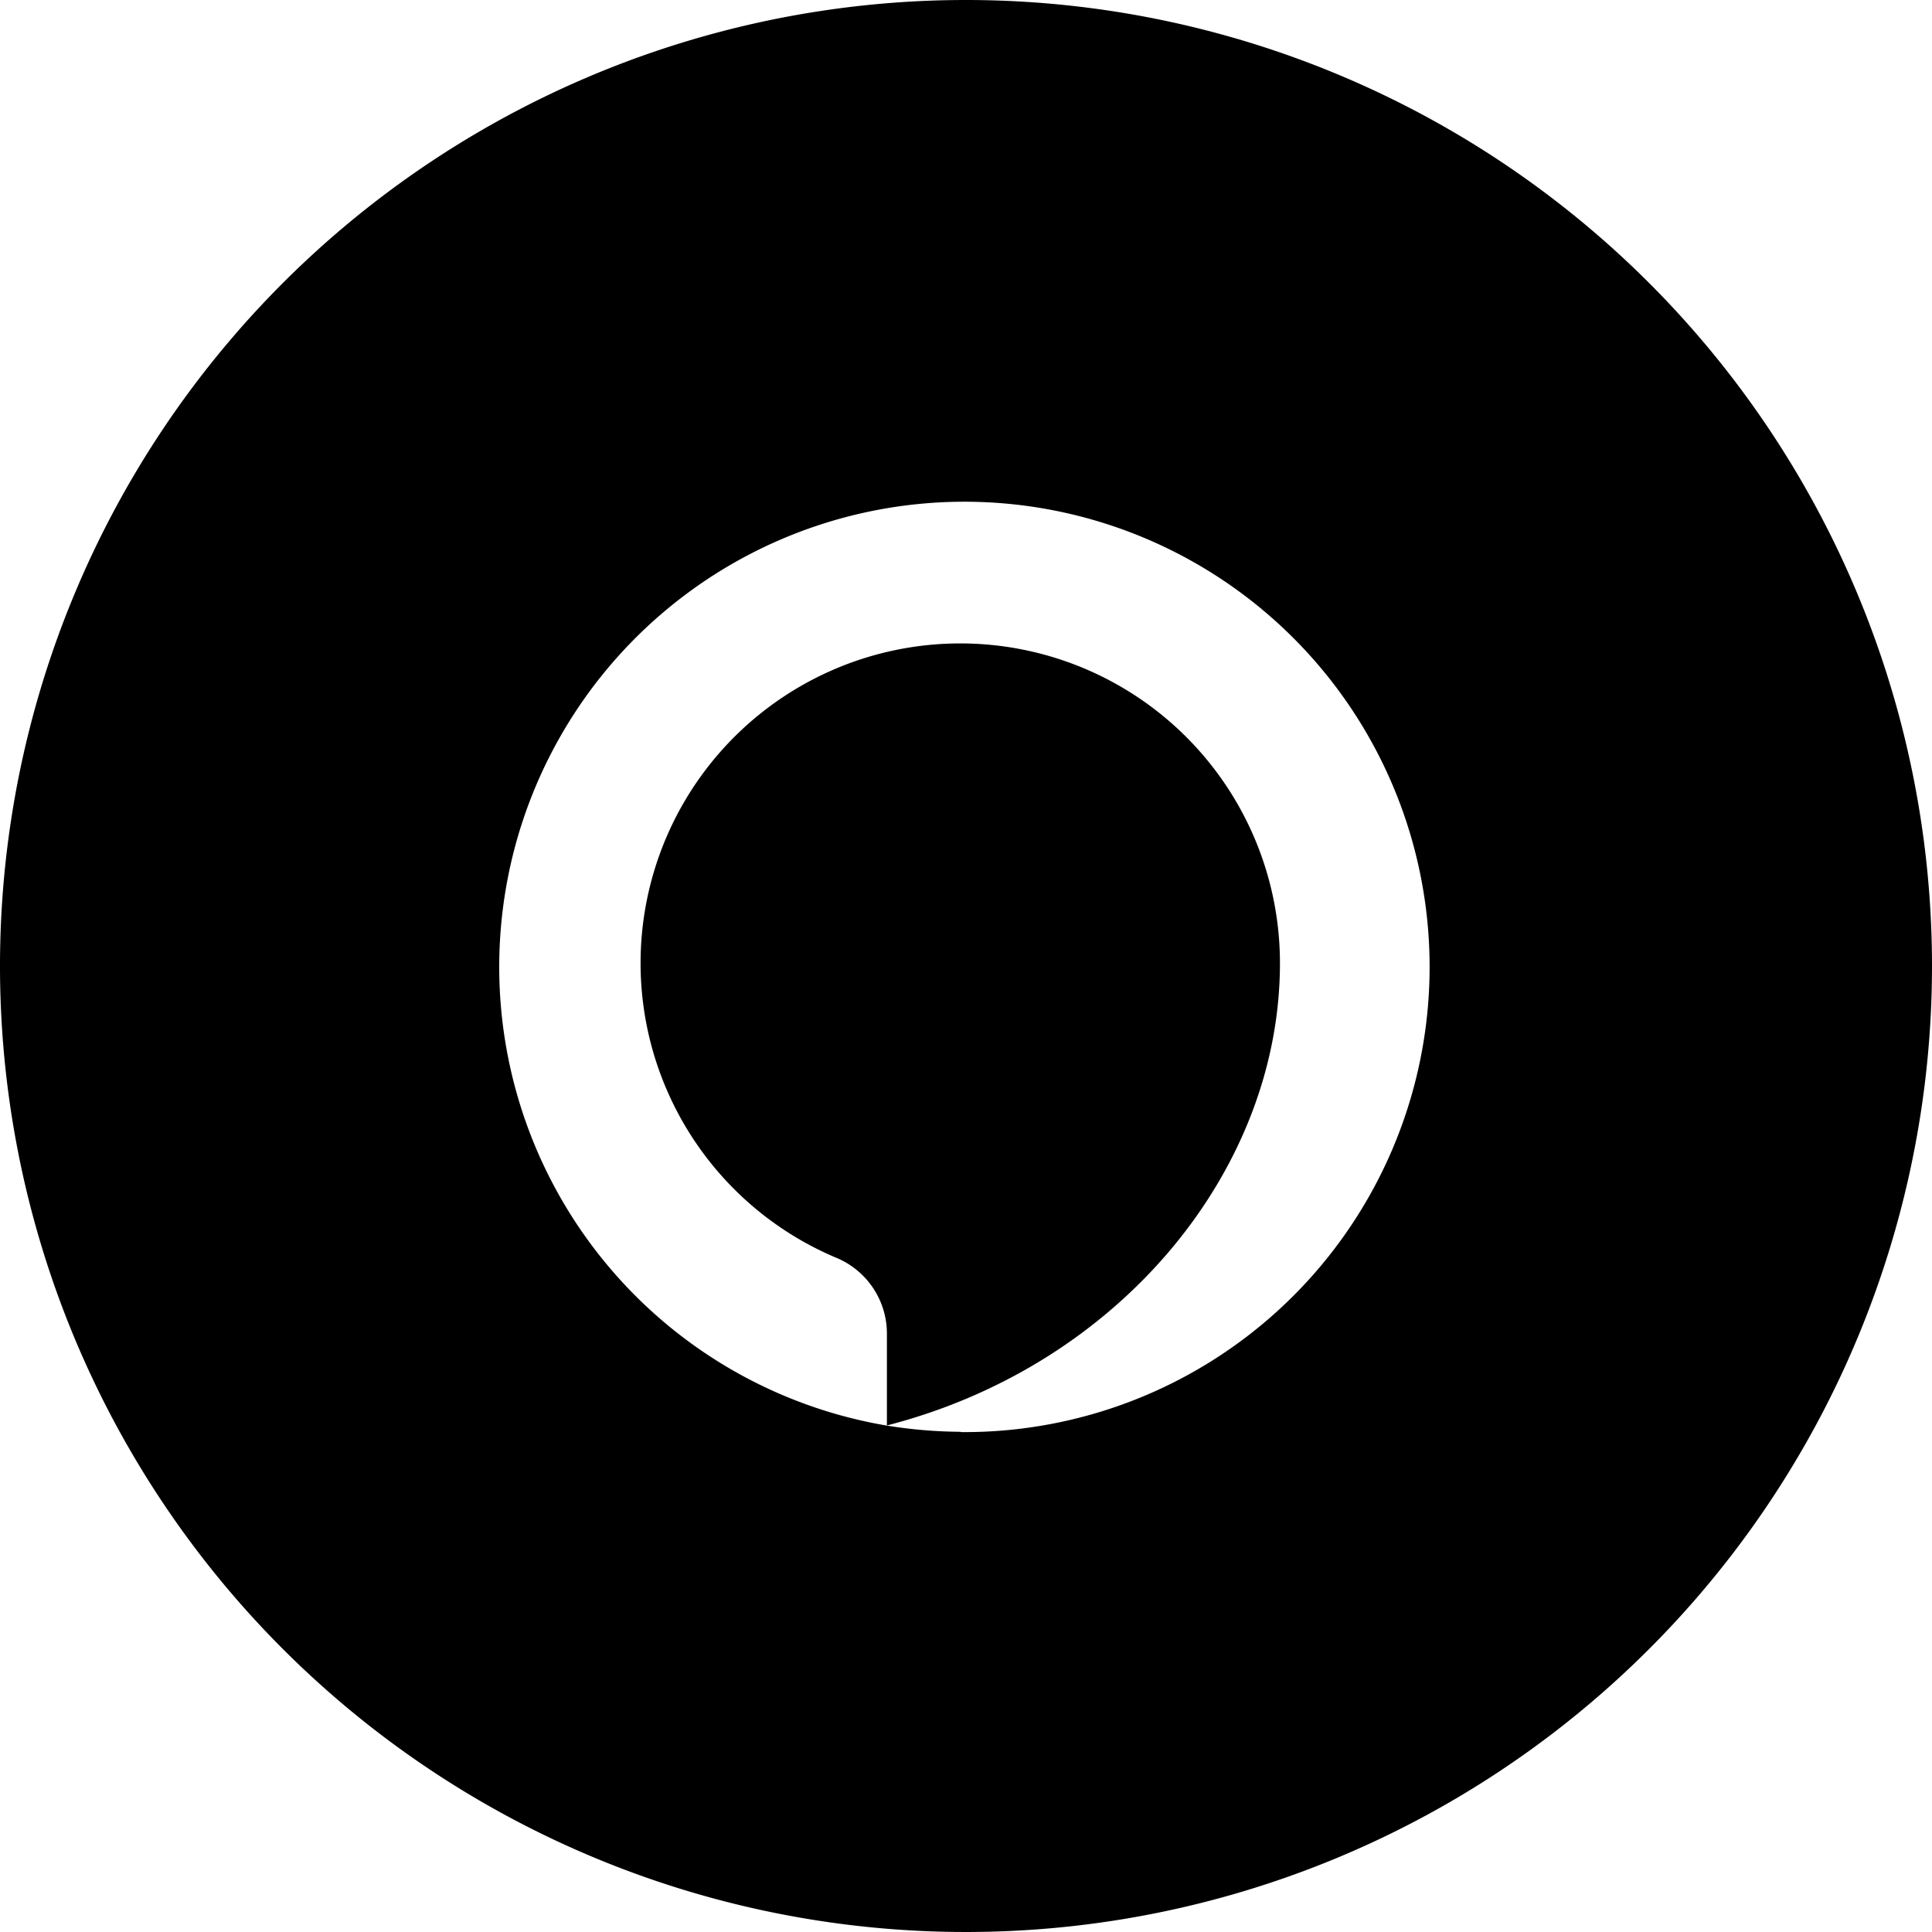
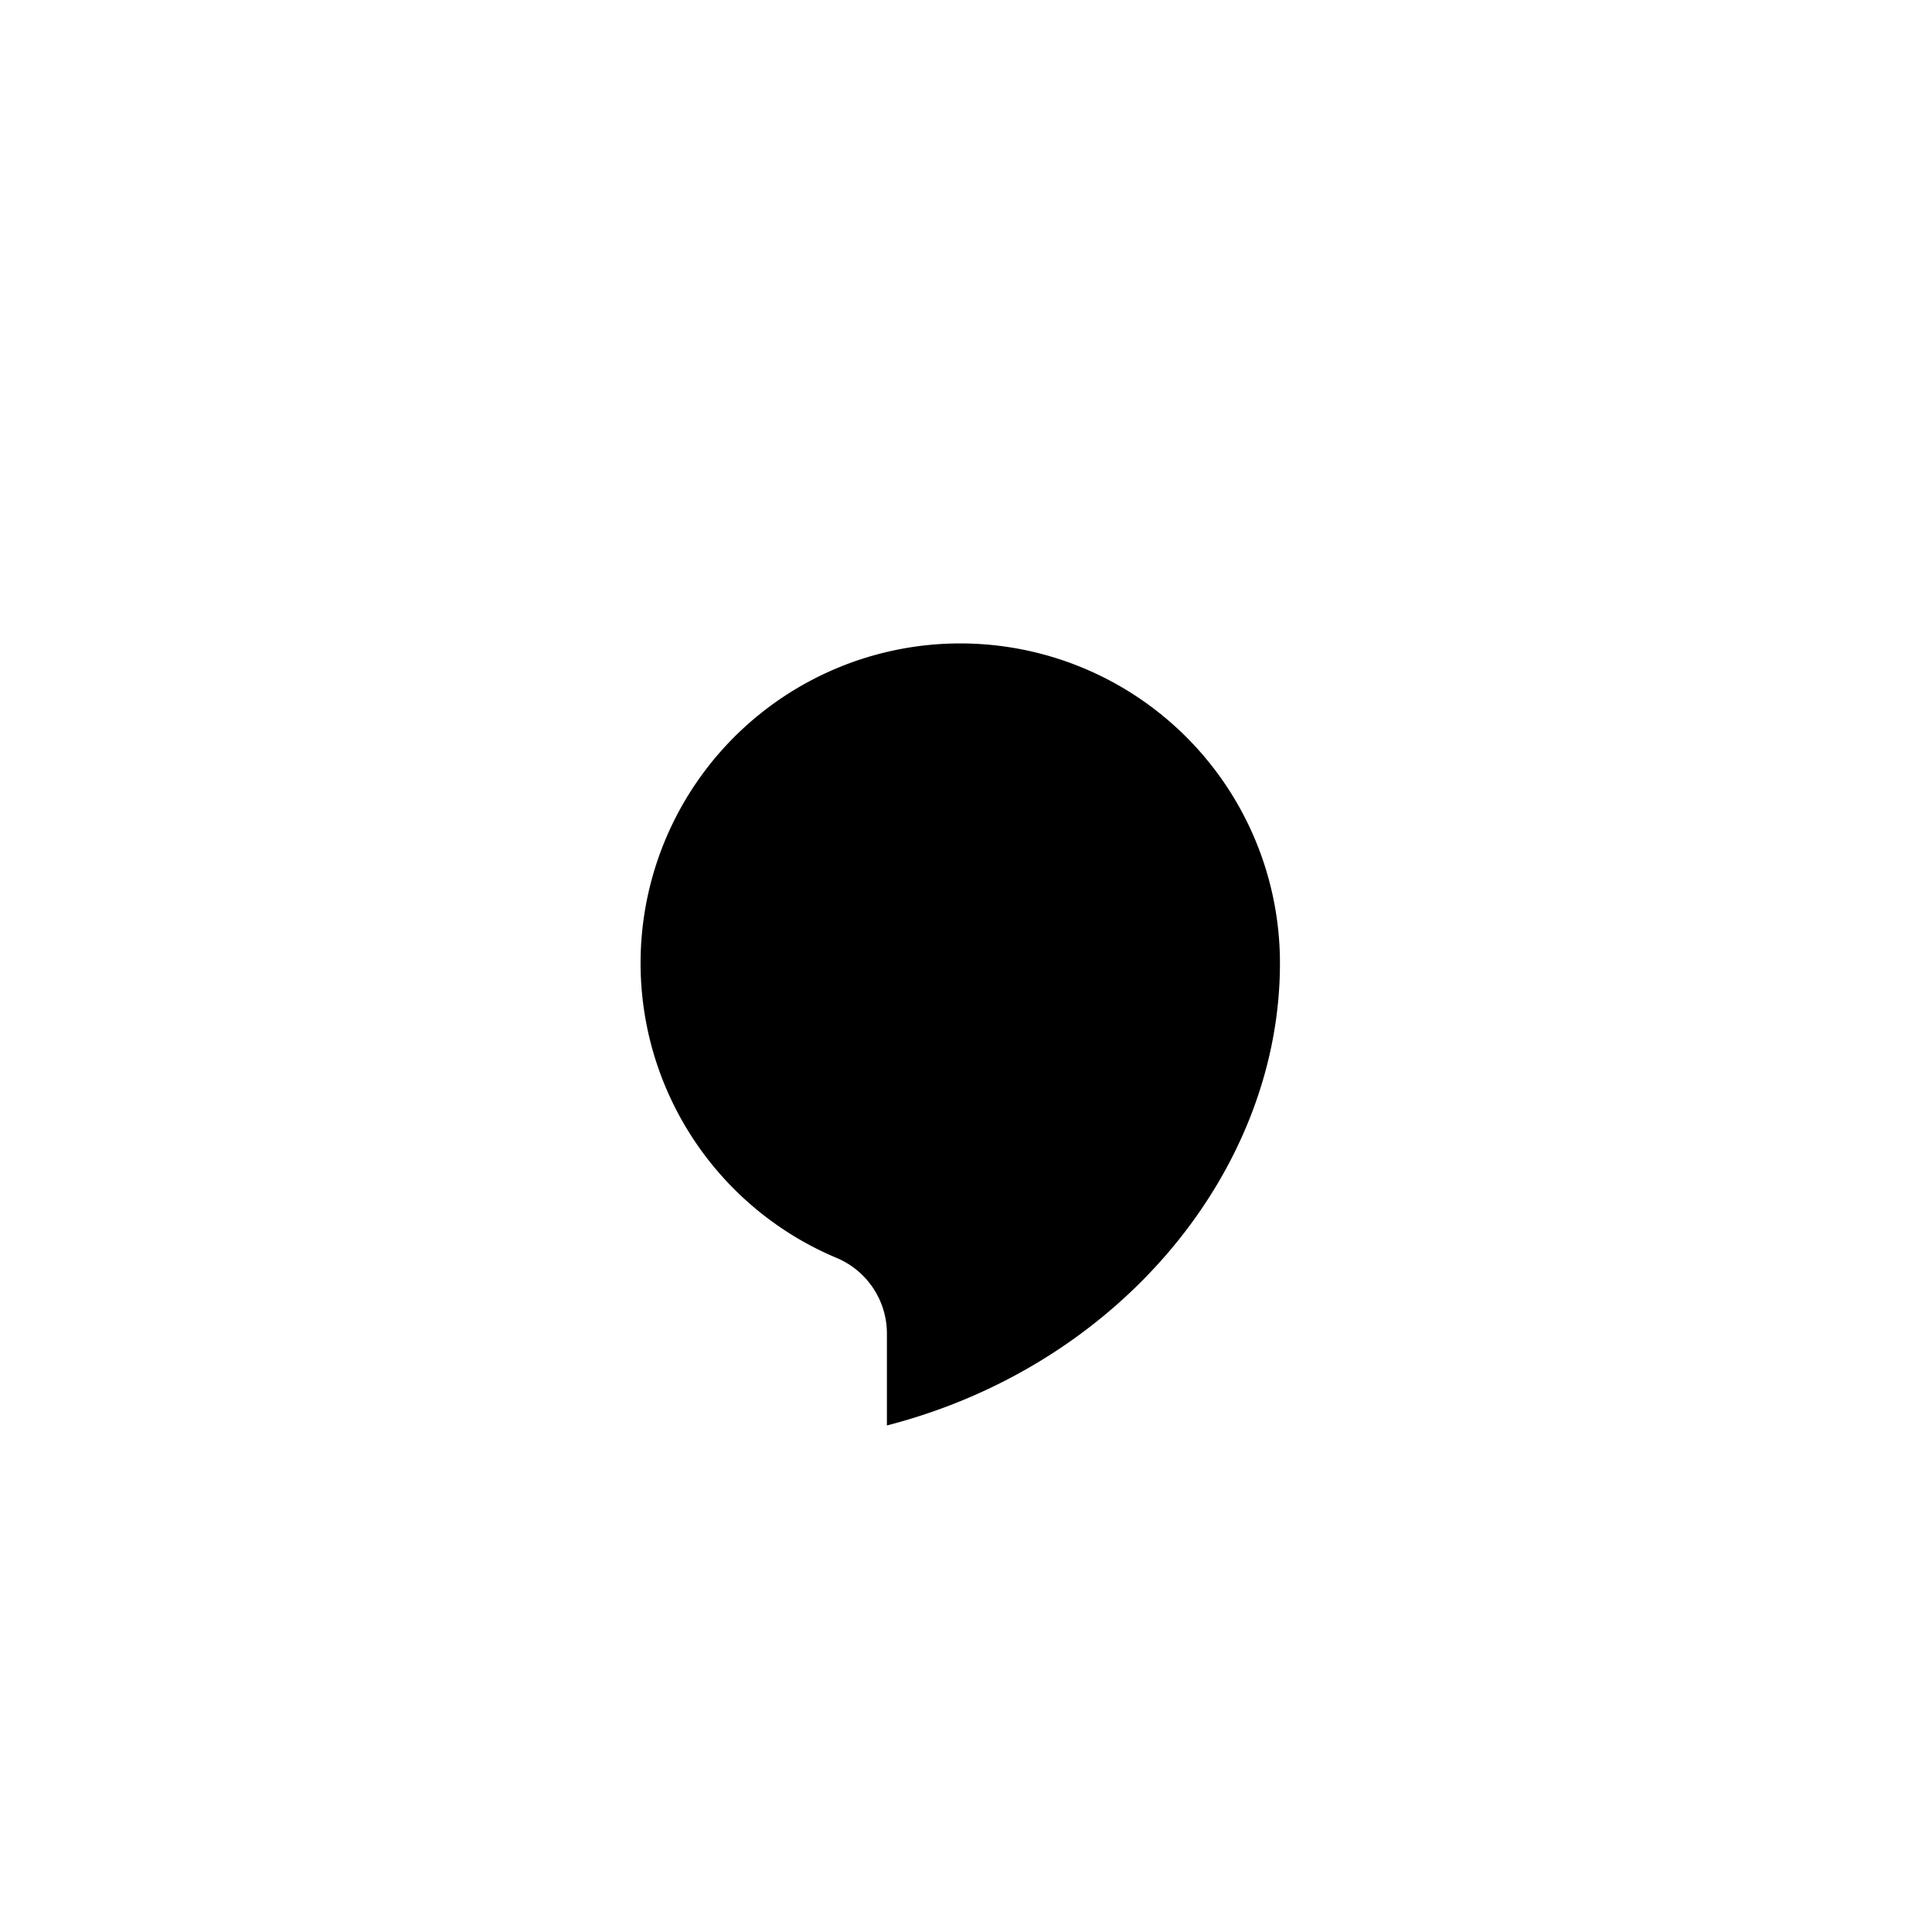
<svg xmlns="http://www.w3.org/2000/svg" class="socialMediaIconSVG alexa" viewBox="0 0 64 64">
  <defs>
    <style>
			a:hover .socialMediaIconSVG.alexa .path {fill:#31C4F3;}
		</style>
  </defs>
  <title>Alexa</title>
  <path class="path" d="M42.4,31.91a10.59,10.59,0,1,0-14.71,9.75,2.72,2.72,0,0,1,1.69,2.5v3.06h0C37.11,45.23,42.4,38.75,42.4,31.91Z" />'
- 	<path class="path" d="M32,0A32,32,0,1,0,64,32,32,32,0,0,0,32,0Zm-.19,47.43a15.86,15.86,0,0,1-2.4-.2h0v0a15.41,15.41,0,1,1,2.43.21Z" />
- </svg>+ 	</svg>